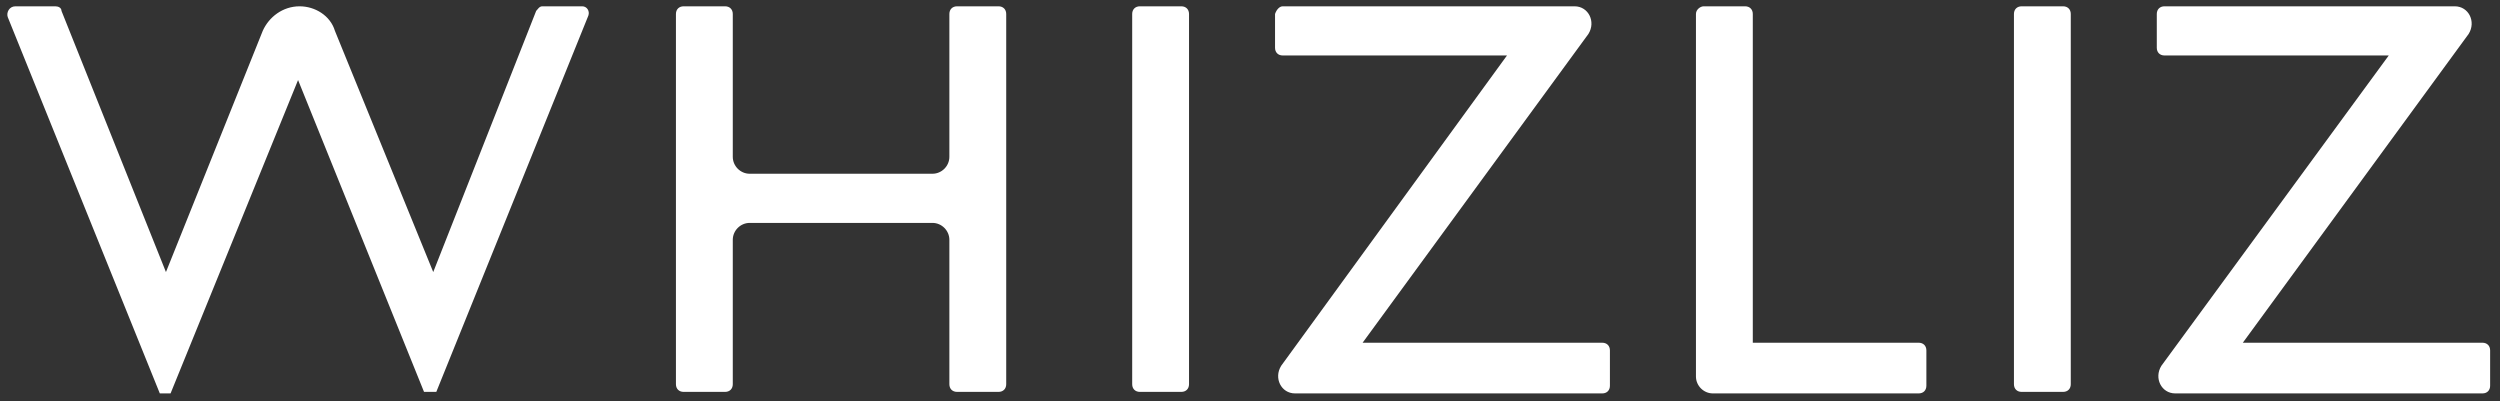
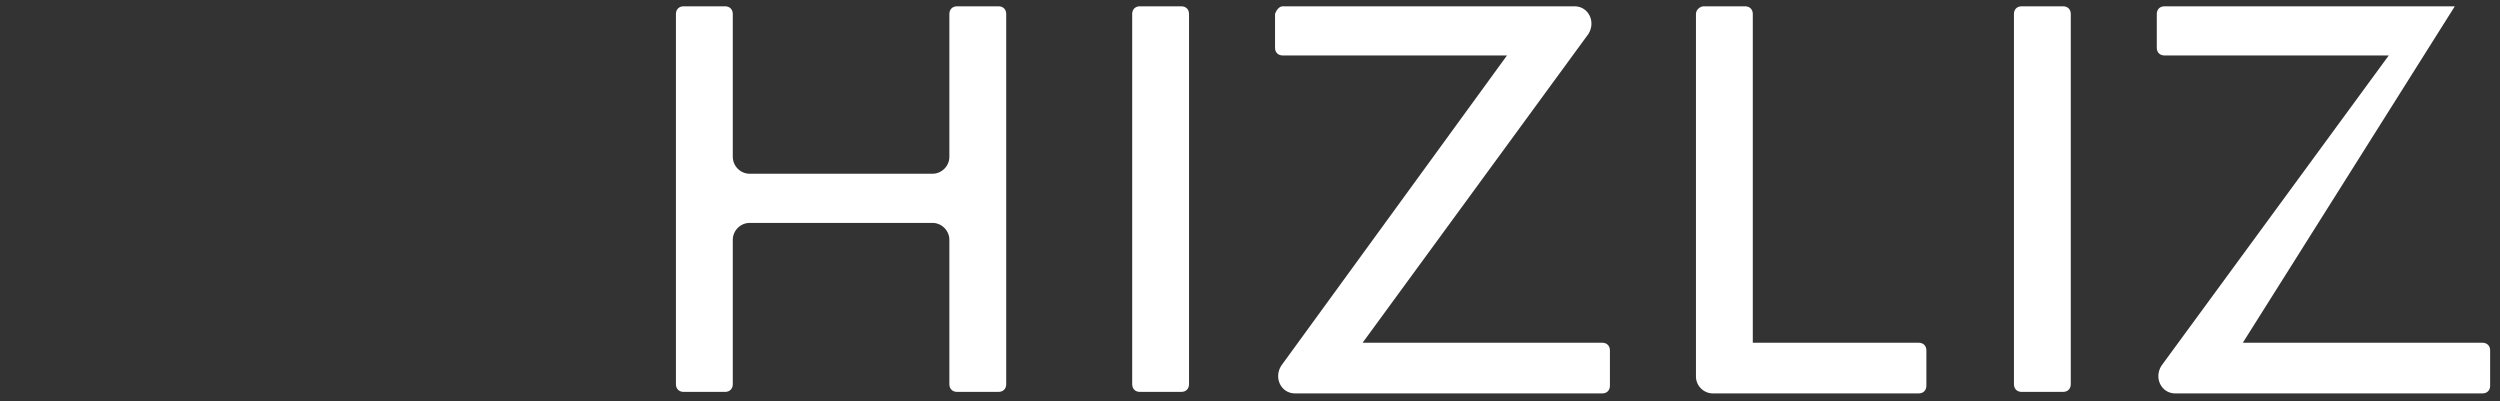
<svg xmlns="http://www.w3.org/2000/svg" width="187" height="30" viewBox="0 0 187 30" fill="none">
  <rect x="0" y="0" width="187" height="30" fill="#333333" stroke="none" />
  <g clip-path="url(#clip0_346_89)">
-     <path d="M40.565 0.472H43.552C43.897 0.472 44.127 0.816 44.012 1.161L32.636 29.312H31.717L22.295 5.987L12.758 29.427H11.954L0.578 1.276C0.463 0.931 0.693 0.472 1.153 0.472H4.14C4.37 0.472 4.6 0.586 4.6 0.816L12.413 20.35L19.652 2.31C20.112 1.276 21.146 0.472 22.41 0.472C23.559 0.472 24.708 1.161 25.053 2.31L32.406 20.35L40.105 0.816C40.22 0.701 40.335 0.472 40.565 0.472Z" fill="white" />
    <path d="M71.588 0.472H74.69C75.035 0.472 75.265 0.702 75.265 1.046V28.738C75.265 29.083 75.035 29.313 74.69 29.313H71.588C71.243 29.313 71.013 29.083 71.013 28.738V17.937C71.013 17.248 70.439 16.673 69.749 16.673H56.076C55.386 16.673 54.812 17.248 54.812 17.937V28.738C54.812 29.083 54.582 29.313 54.237 29.313H51.135C50.79 29.313 50.56 29.083 50.56 28.738V1.046C50.56 0.702 50.79 0.472 51.135 0.472H54.237C54.582 0.472 54.812 0.702 54.812 1.046V11.732C54.812 12.422 55.386 12.996 56.076 12.996H69.749C70.439 12.996 71.013 12.422 71.013 11.732V1.046C71.013 0.702 71.243 0.472 71.588 0.472Z" fill="white" />
    <path d="M85.262 0.472H88.364C88.709 0.472 88.939 0.702 88.939 1.046V28.738C88.939 29.083 88.709 29.313 88.364 29.313H85.262C84.917 29.313 84.688 29.083 84.688 28.738V1.046C84.688 0.702 84.917 0.472 85.262 0.472Z" fill="white" />
    <path d="M95.948 0.472H117.779C118.813 0.472 119.388 1.621 118.813 2.54L101.923 25.636H119.848C120.192 25.636 120.422 25.866 120.422 26.21V28.853C120.422 29.198 120.192 29.427 119.848 29.427H96.867C95.833 29.427 95.258 28.279 95.833 27.359L112.723 4.149H95.948C95.603 4.149 95.373 3.919 95.373 3.574V1.046C95.488 0.702 95.718 0.472 95.948 0.472Z" fill="white" />
    <path d="M127.432 0.472H130.534C130.879 0.472 131.109 0.702 131.109 1.046V25.636H143.518C143.863 25.636 144.093 25.866 144.093 26.21V28.853C144.093 29.198 143.863 29.427 143.518 29.427H128.121C127.432 29.427 126.857 28.853 126.857 28.164V1.046C126.857 0.702 127.202 0.472 127.432 0.472Z" fill="white" />
    <path d="M151.217 0.472H154.319C154.664 0.472 154.894 0.702 154.894 1.046V28.738C154.894 29.083 154.664 29.313 154.319 29.313H151.217C150.872 29.313 150.643 29.083 150.643 28.738V1.046C150.643 0.702 150.872 0.472 151.217 0.472Z" fill="white" />
-     <path d="M161.903 0.472H183.619C184.654 0.472 185.228 1.621 184.654 2.54L167.763 25.636H185.688C186.032 25.636 186.262 25.866 186.262 26.21V28.853C186.262 29.198 186.032 29.427 185.688 29.427H162.707C161.673 29.427 161.098 28.279 161.673 27.359L178.679 4.149H161.903C161.558 4.149 161.328 3.919 161.328 3.574V1.046C161.328 0.702 161.558 0.472 161.903 0.472Z" fill="white" />
+     <path d="M161.903 0.472H183.619L167.763 25.636H185.688C186.032 25.636 186.262 25.866 186.262 26.21V28.853C186.262 29.198 186.032 29.427 185.688 29.427H162.707C161.673 29.427 161.098 28.279 161.673 27.359L178.679 4.149H161.903C161.558 4.149 161.328 3.919 161.328 3.574V1.046C161.328 0.702 161.558 0.472 161.903 0.472Z" fill="white" />
  </g>
  <defs>
    <clipPath id="clip0_346_89">
      <rect width="185.684" height="28.956" fill="white" transform="translate(0.578 0.474)" />
    </clipPath>
  </defs>
</svg>